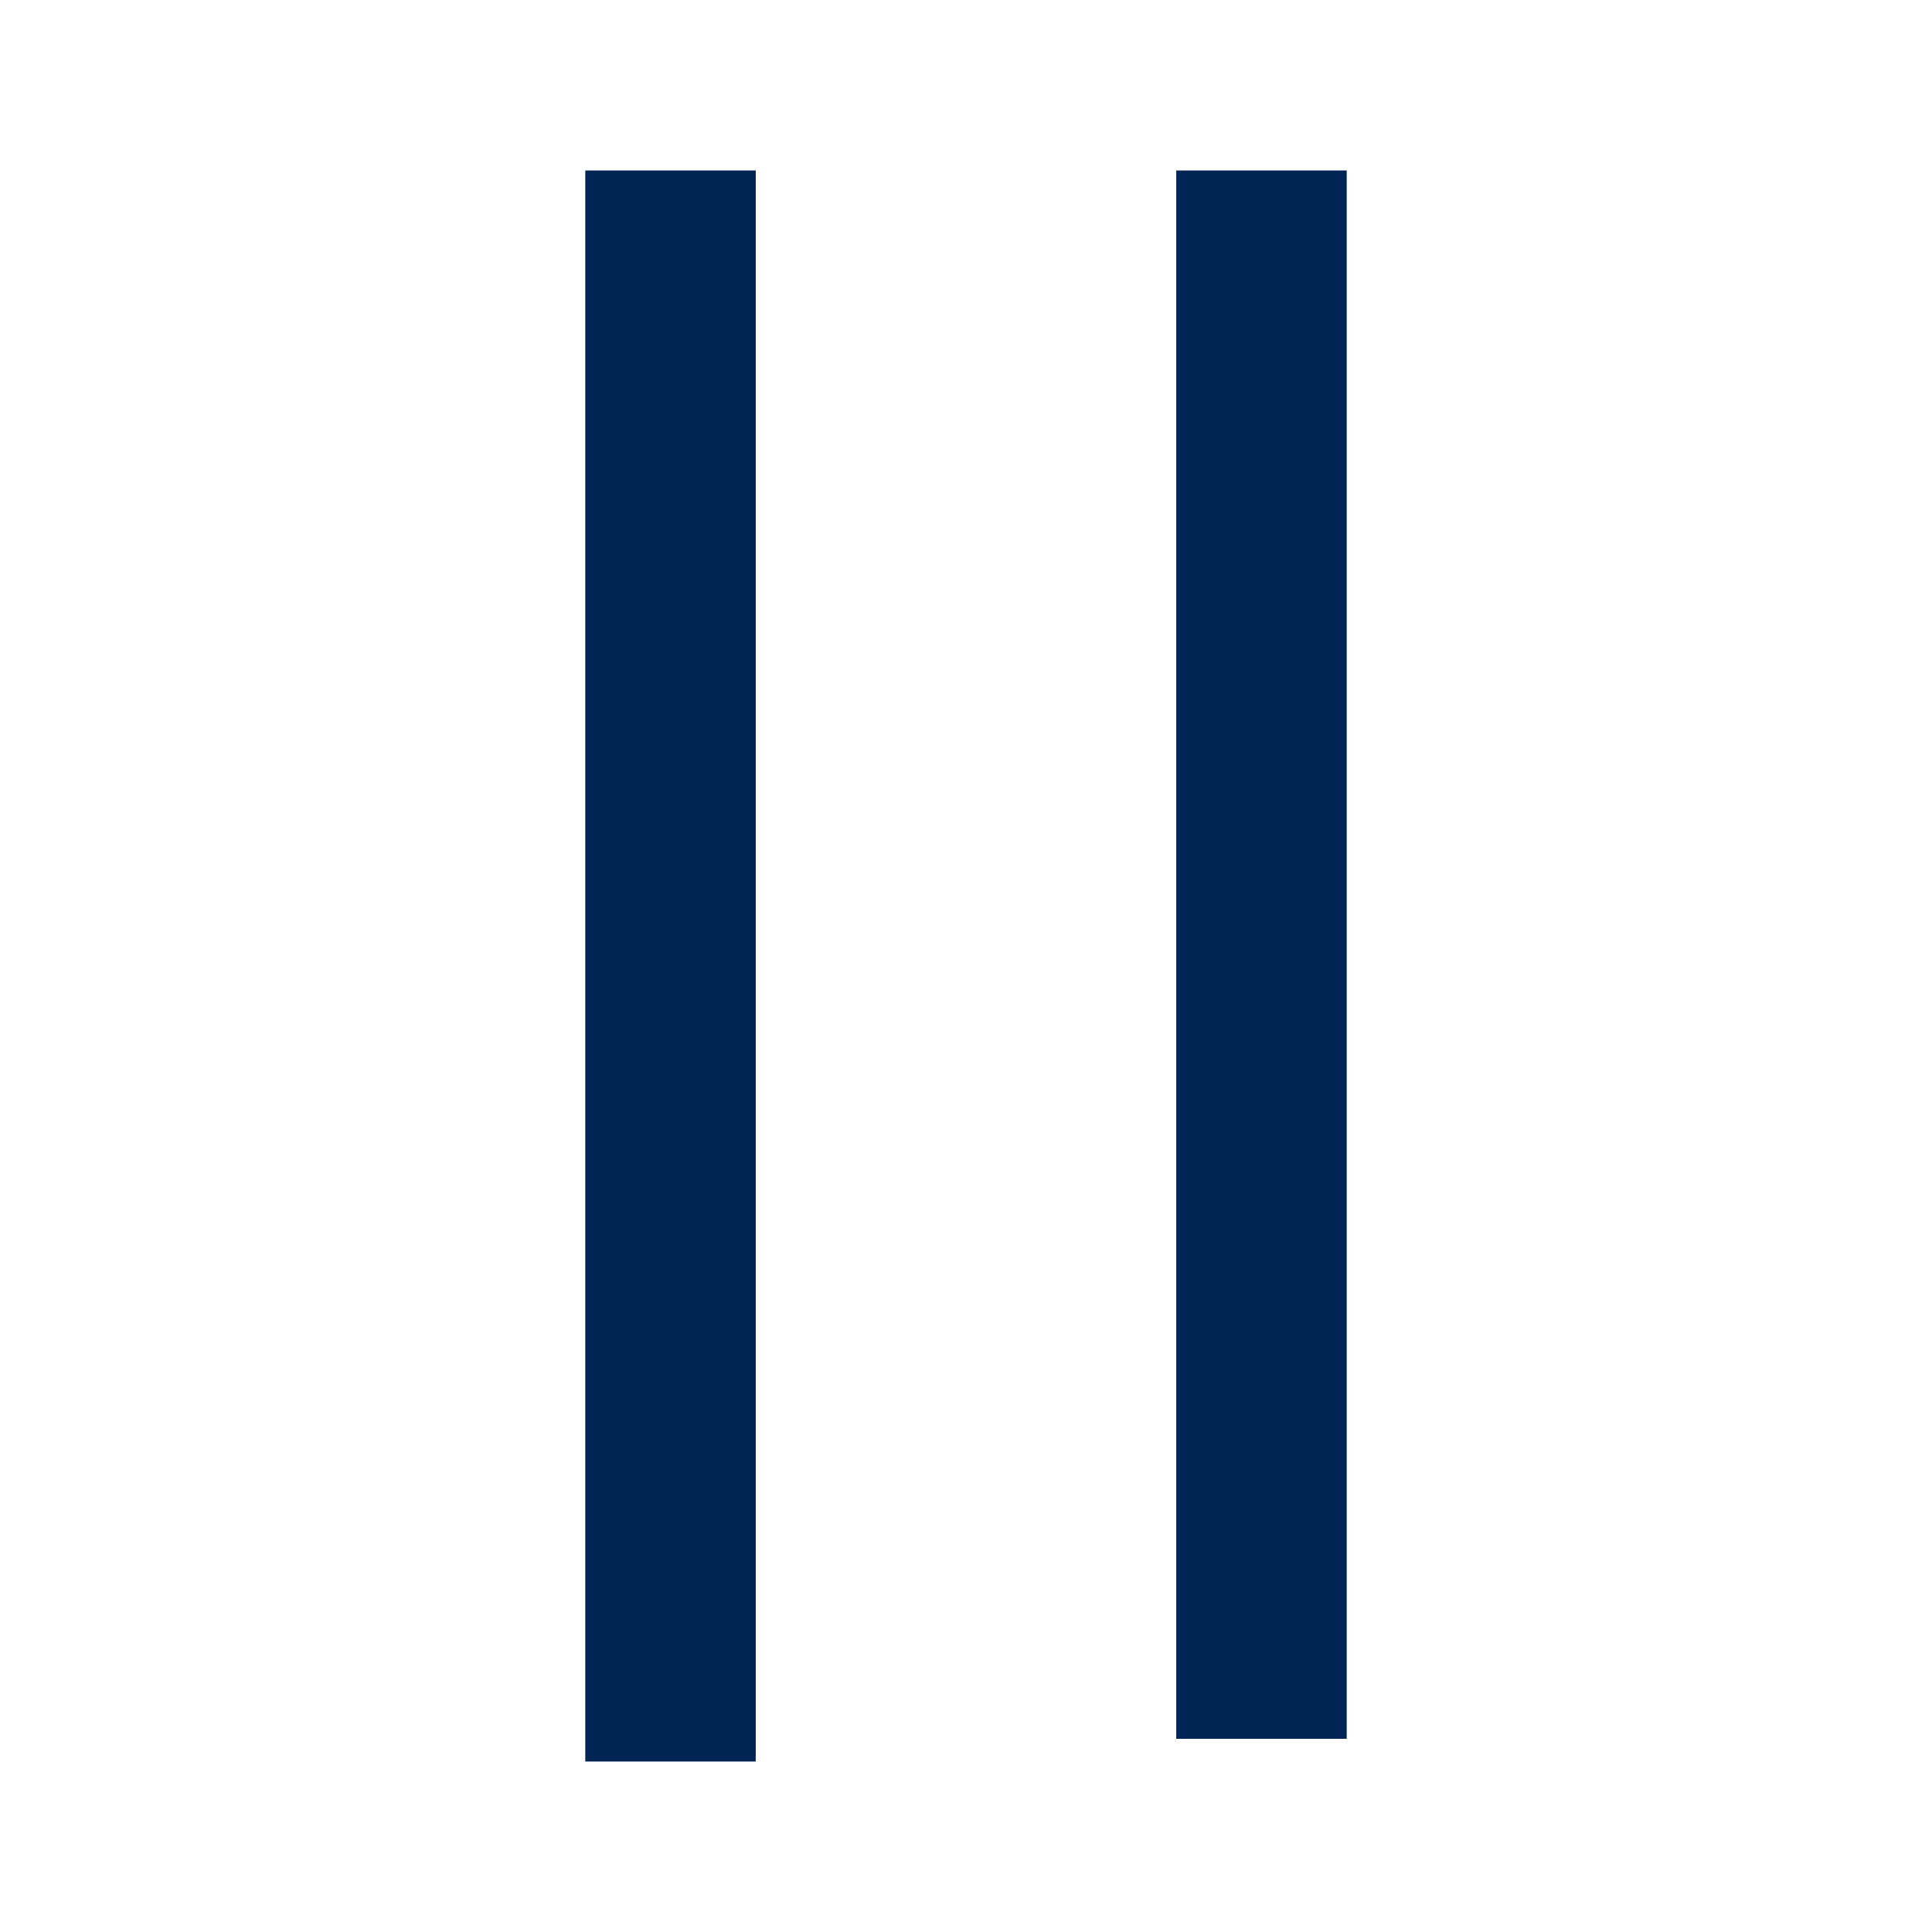
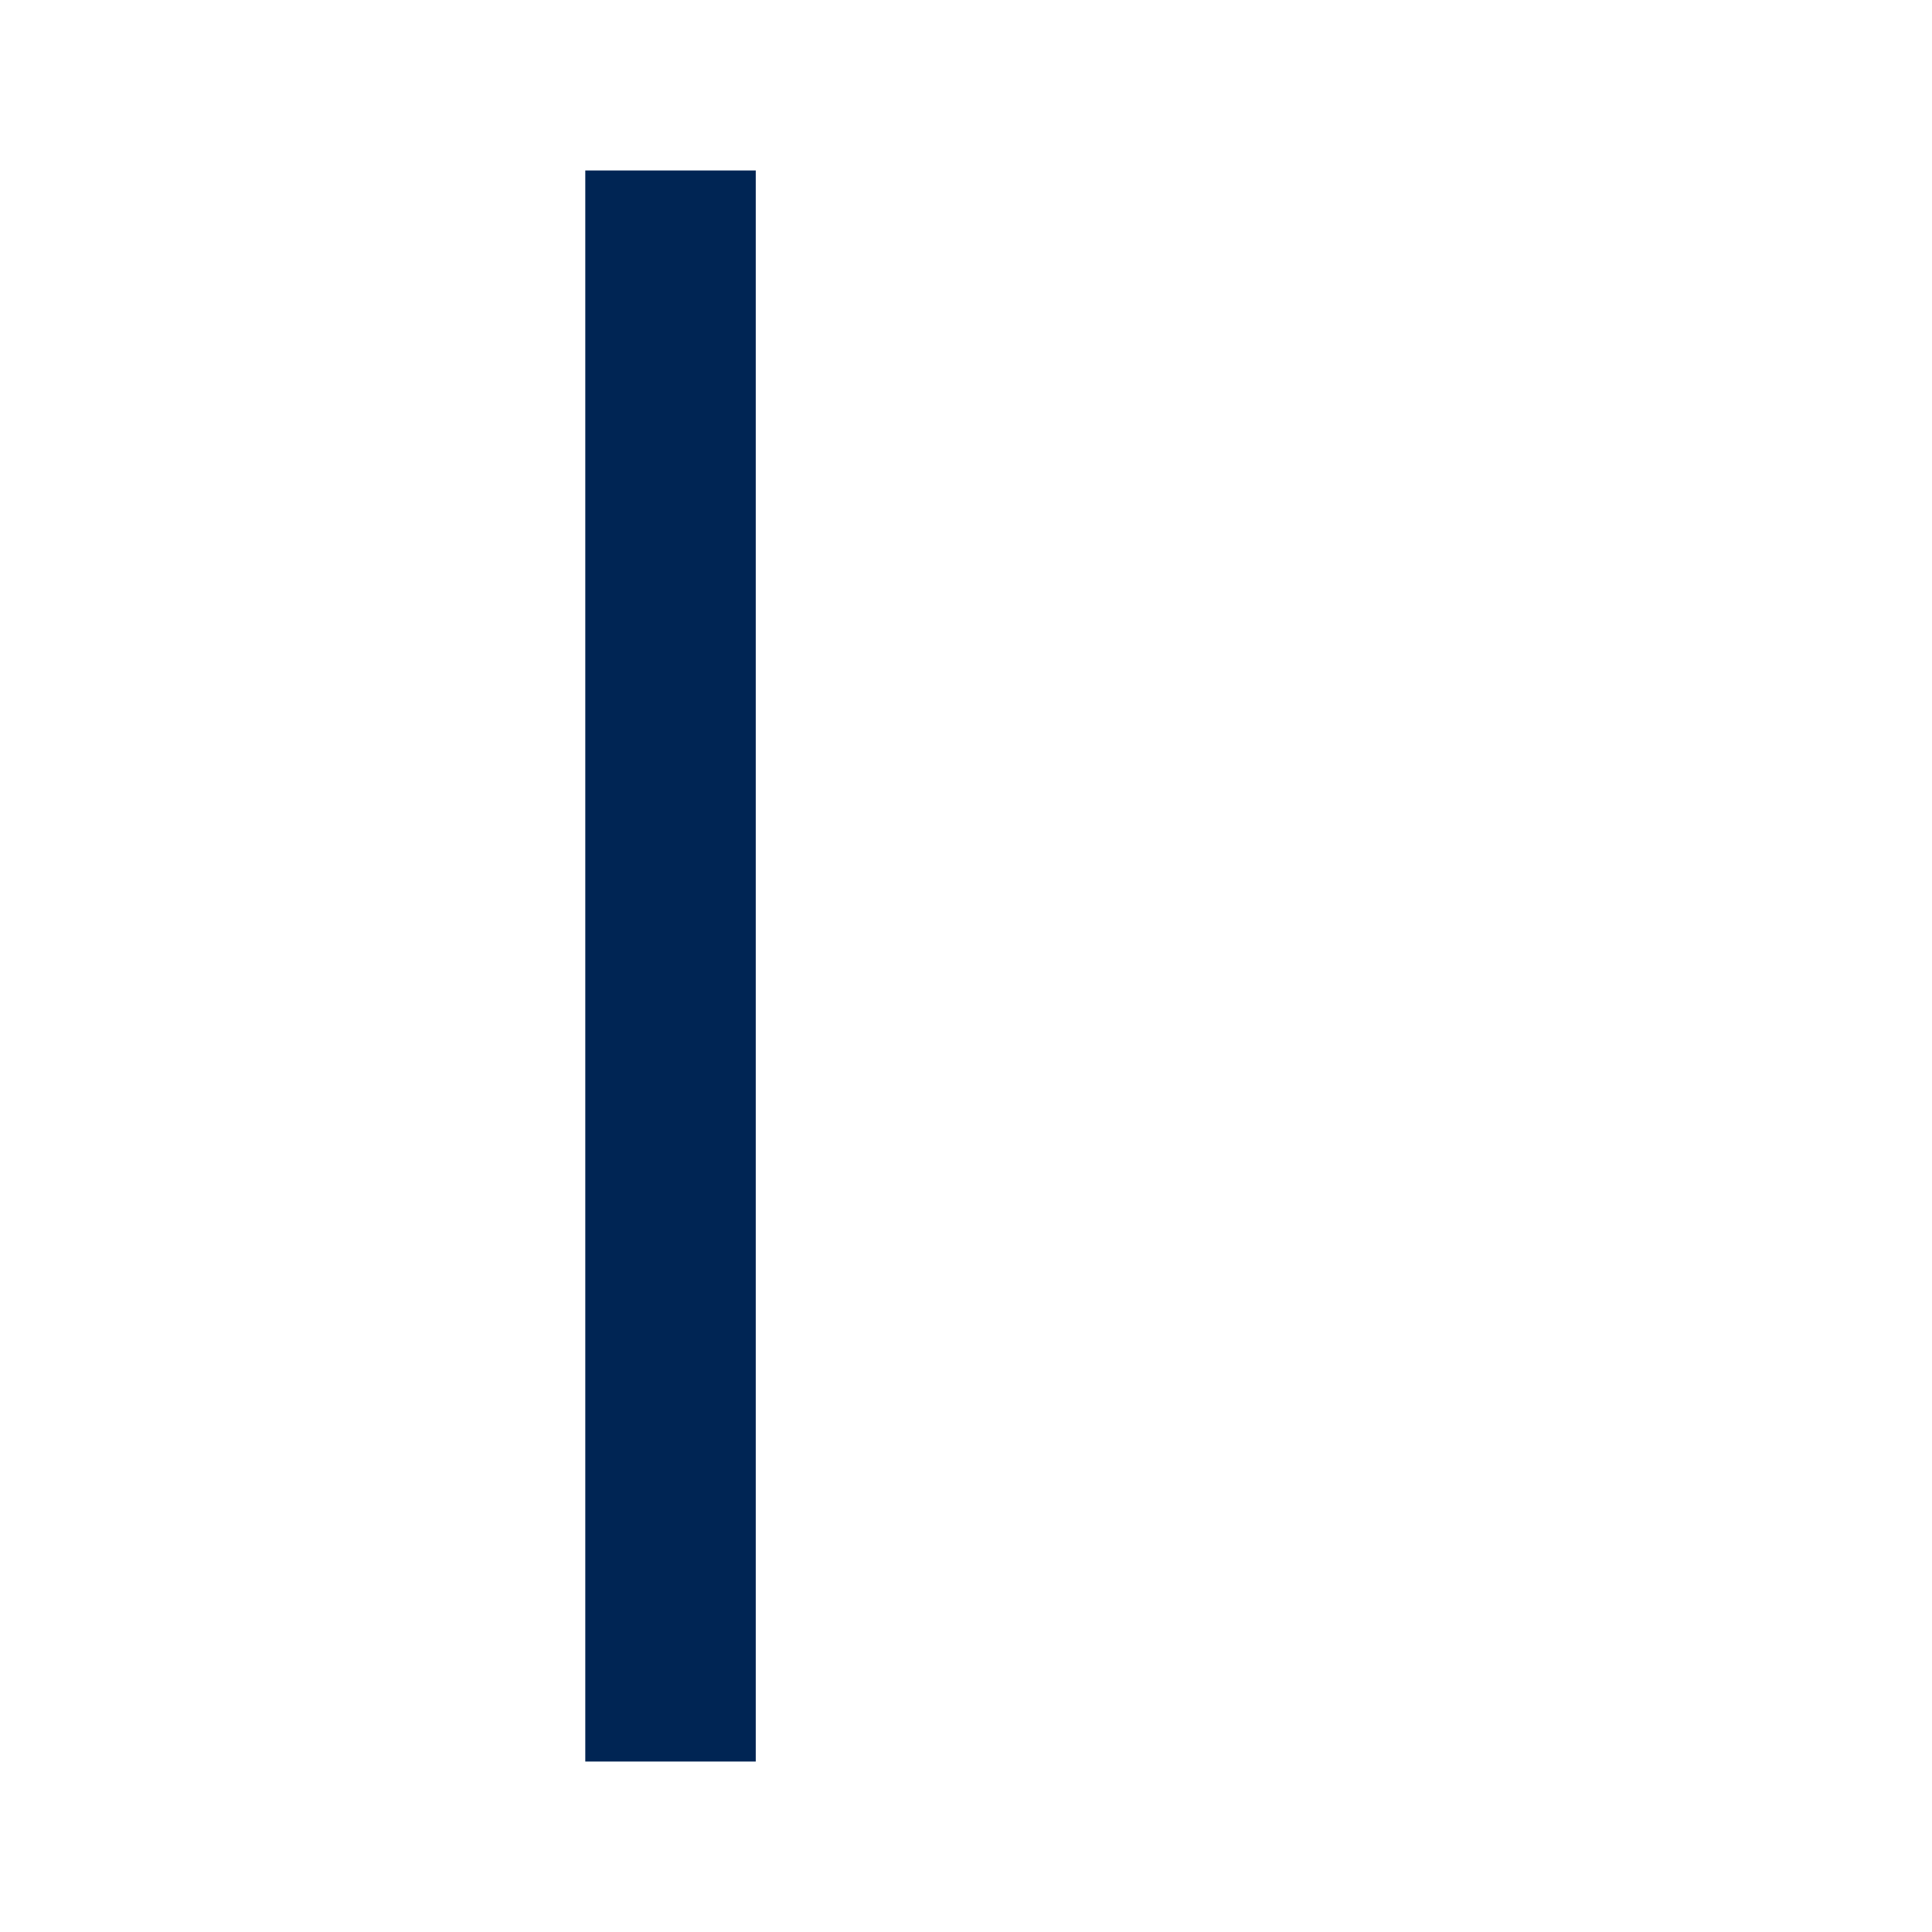
<svg xmlns="http://www.w3.org/2000/svg" version="1.1" id="_190122_40Off_pause_icon_HP_US_XL_text.svg" x="0px" y="0px" viewBox="0 0 34 34" style="enable-background:new 0 0 34 34;" xml:space="preserve">
  <style type="text/css">
	.st0{fill:none;stroke:#002554;stroke-width:3;stroke-miterlimit:10;}
</style>
  <g id="PausebuttonHP" transform="translate(1.5)">
    <line id="Left" class="st0" x1="10.3" y1="3" x2="10.3" y2="31" />
-     <line id="Right" class="st0" x1="20.7" y1="3" x2="20.7" y2="30.6" />
  </g>
</svg>